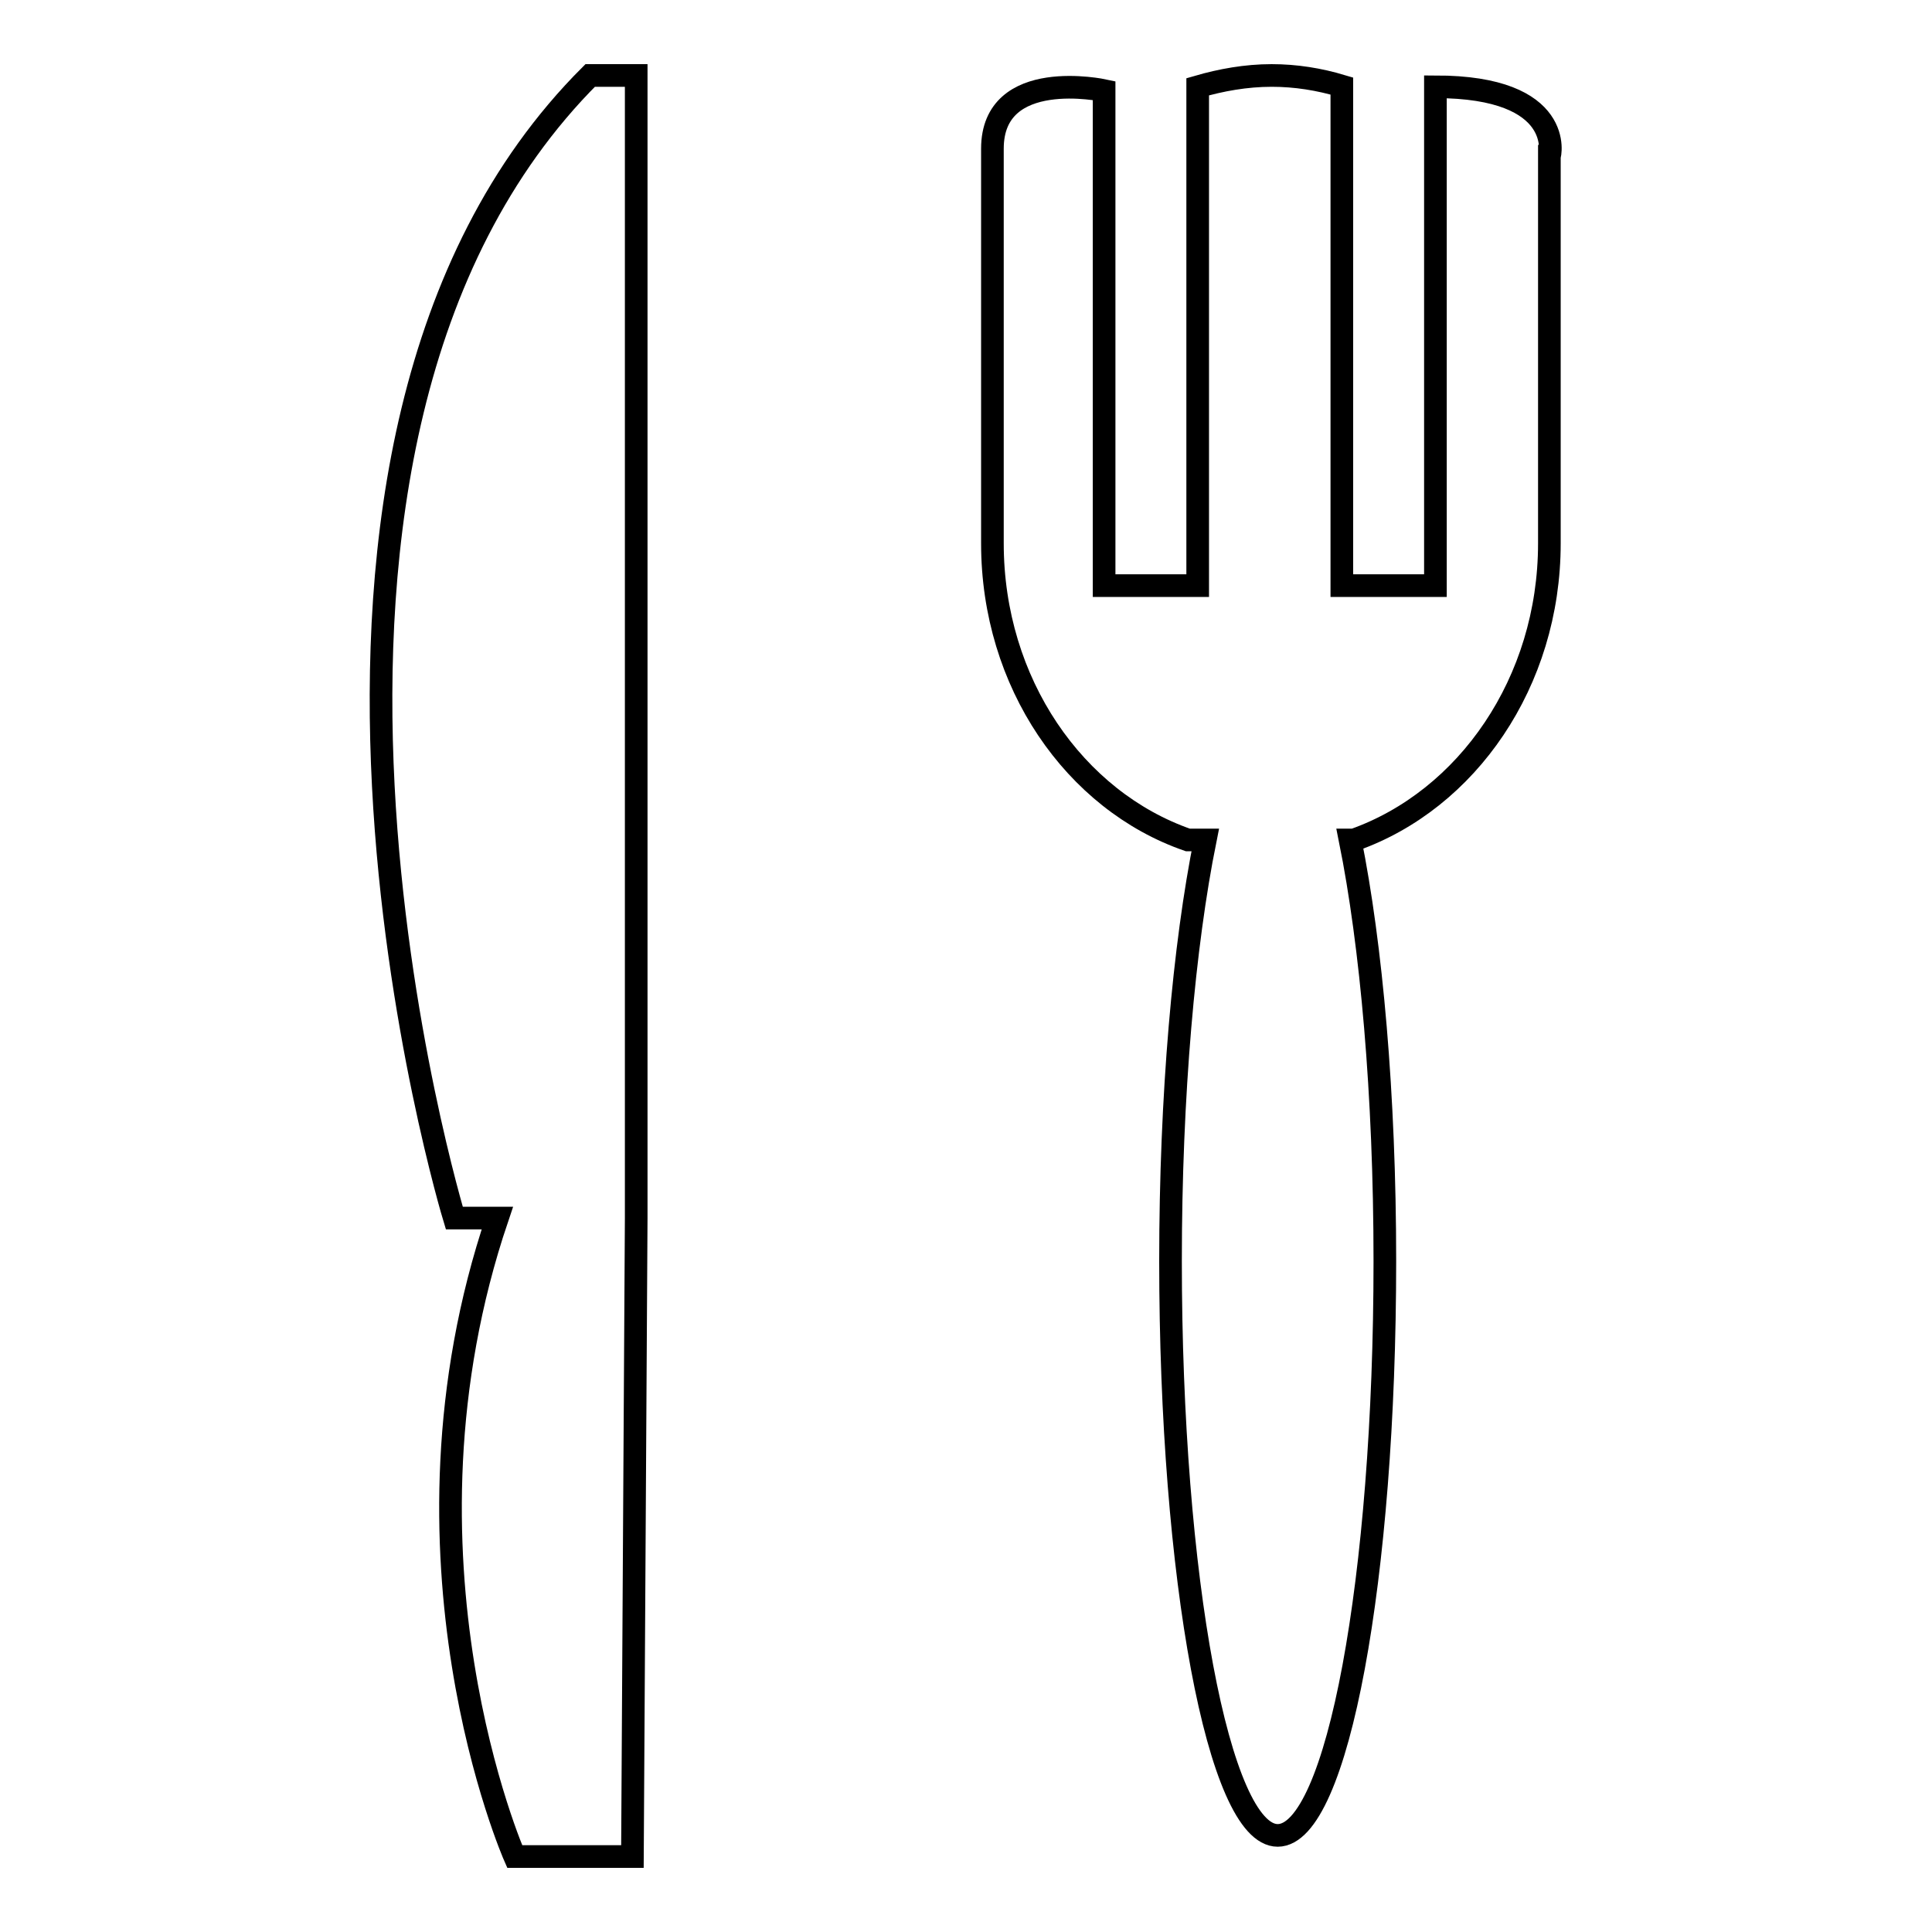
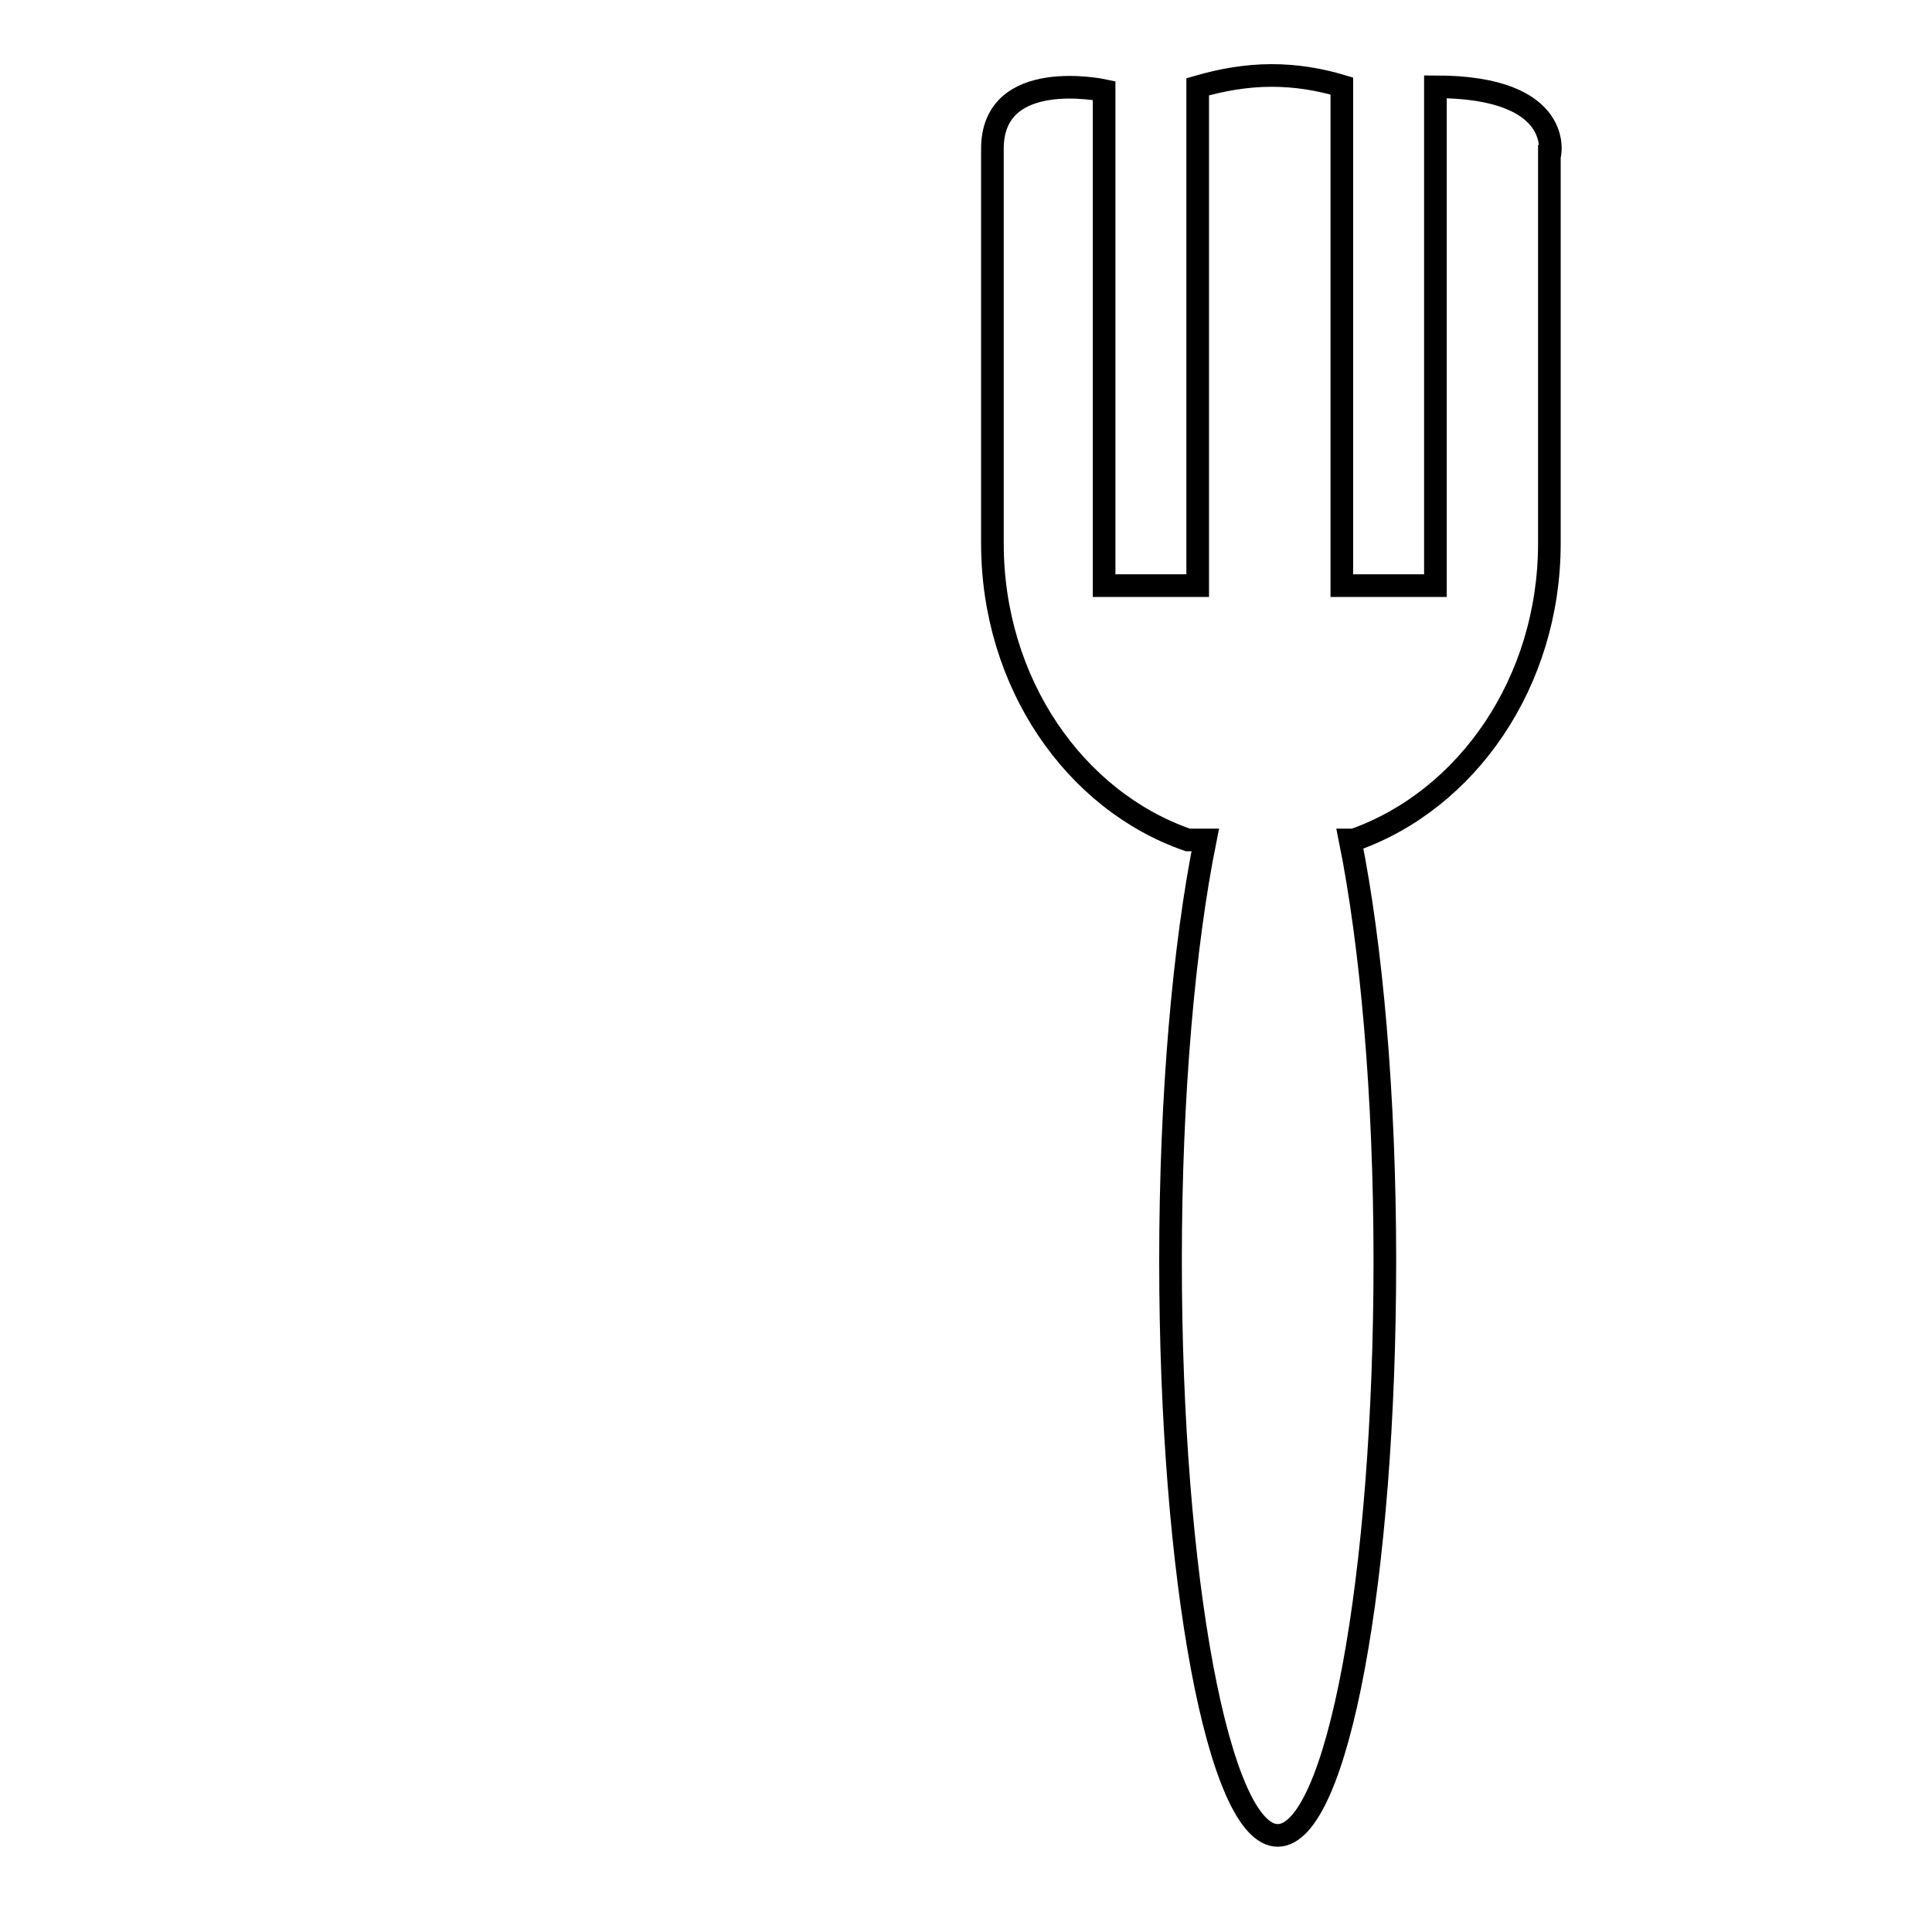
<svg xmlns="http://www.w3.org/2000/svg" version="1.1" x="0px" y="0px" viewBox="0 0 256 256" enable-background="new 0 0 256 256" xml:space="preserve">
  <g>
    <g>
      <g>
        <g>
-           <path stroke-width="3" fill-opacity="0" stroke="#000000" d="M78.2,10c-49.1,49.1-18,151.4-18,151.4h5.7c-15.2,44.9,2.3,84.6,2.3,84.6h15.6l0.5-84.6l0-151.4C84.3,10,81.4,10,78.2,10z" />
          <path stroke-width="3" fill-opacity="0" stroke="#000000" d="M190.2,11.5v66.1h-12.4V11.4c-3-0.9-6.1-1.4-9.3-1.4c-3.4,0-6.7,0.6-9.8,1.5v66.1h-12.4V12c0,0-14.8-3.2-14.8,7.7V72c0,18.5,10.9,34.1,25.9,39.3h2.3c-2.8,13.9-4.6,33.7-4.6,55.8c0,42,6.4,76.1,14.2,76.1c7.9,0,14.2-34.1,14.2-76.1c0-22.1-1.8-41.9-4.6-55.8h0.5c15-5.3,25.9-20.9,25.9-39.3V20.7C205.4,20.7,207.5,11.5,190.2,11.5z" />
        </g>
      </g>
      <g />
      <g />
      <g />
      <g />
      <g />
      <g />
      <g />
      <g />
      <g />
      <g />
      <g />
      <g />
      <g />
      <g />
      <g />
    </g>
  </g>
</svg>